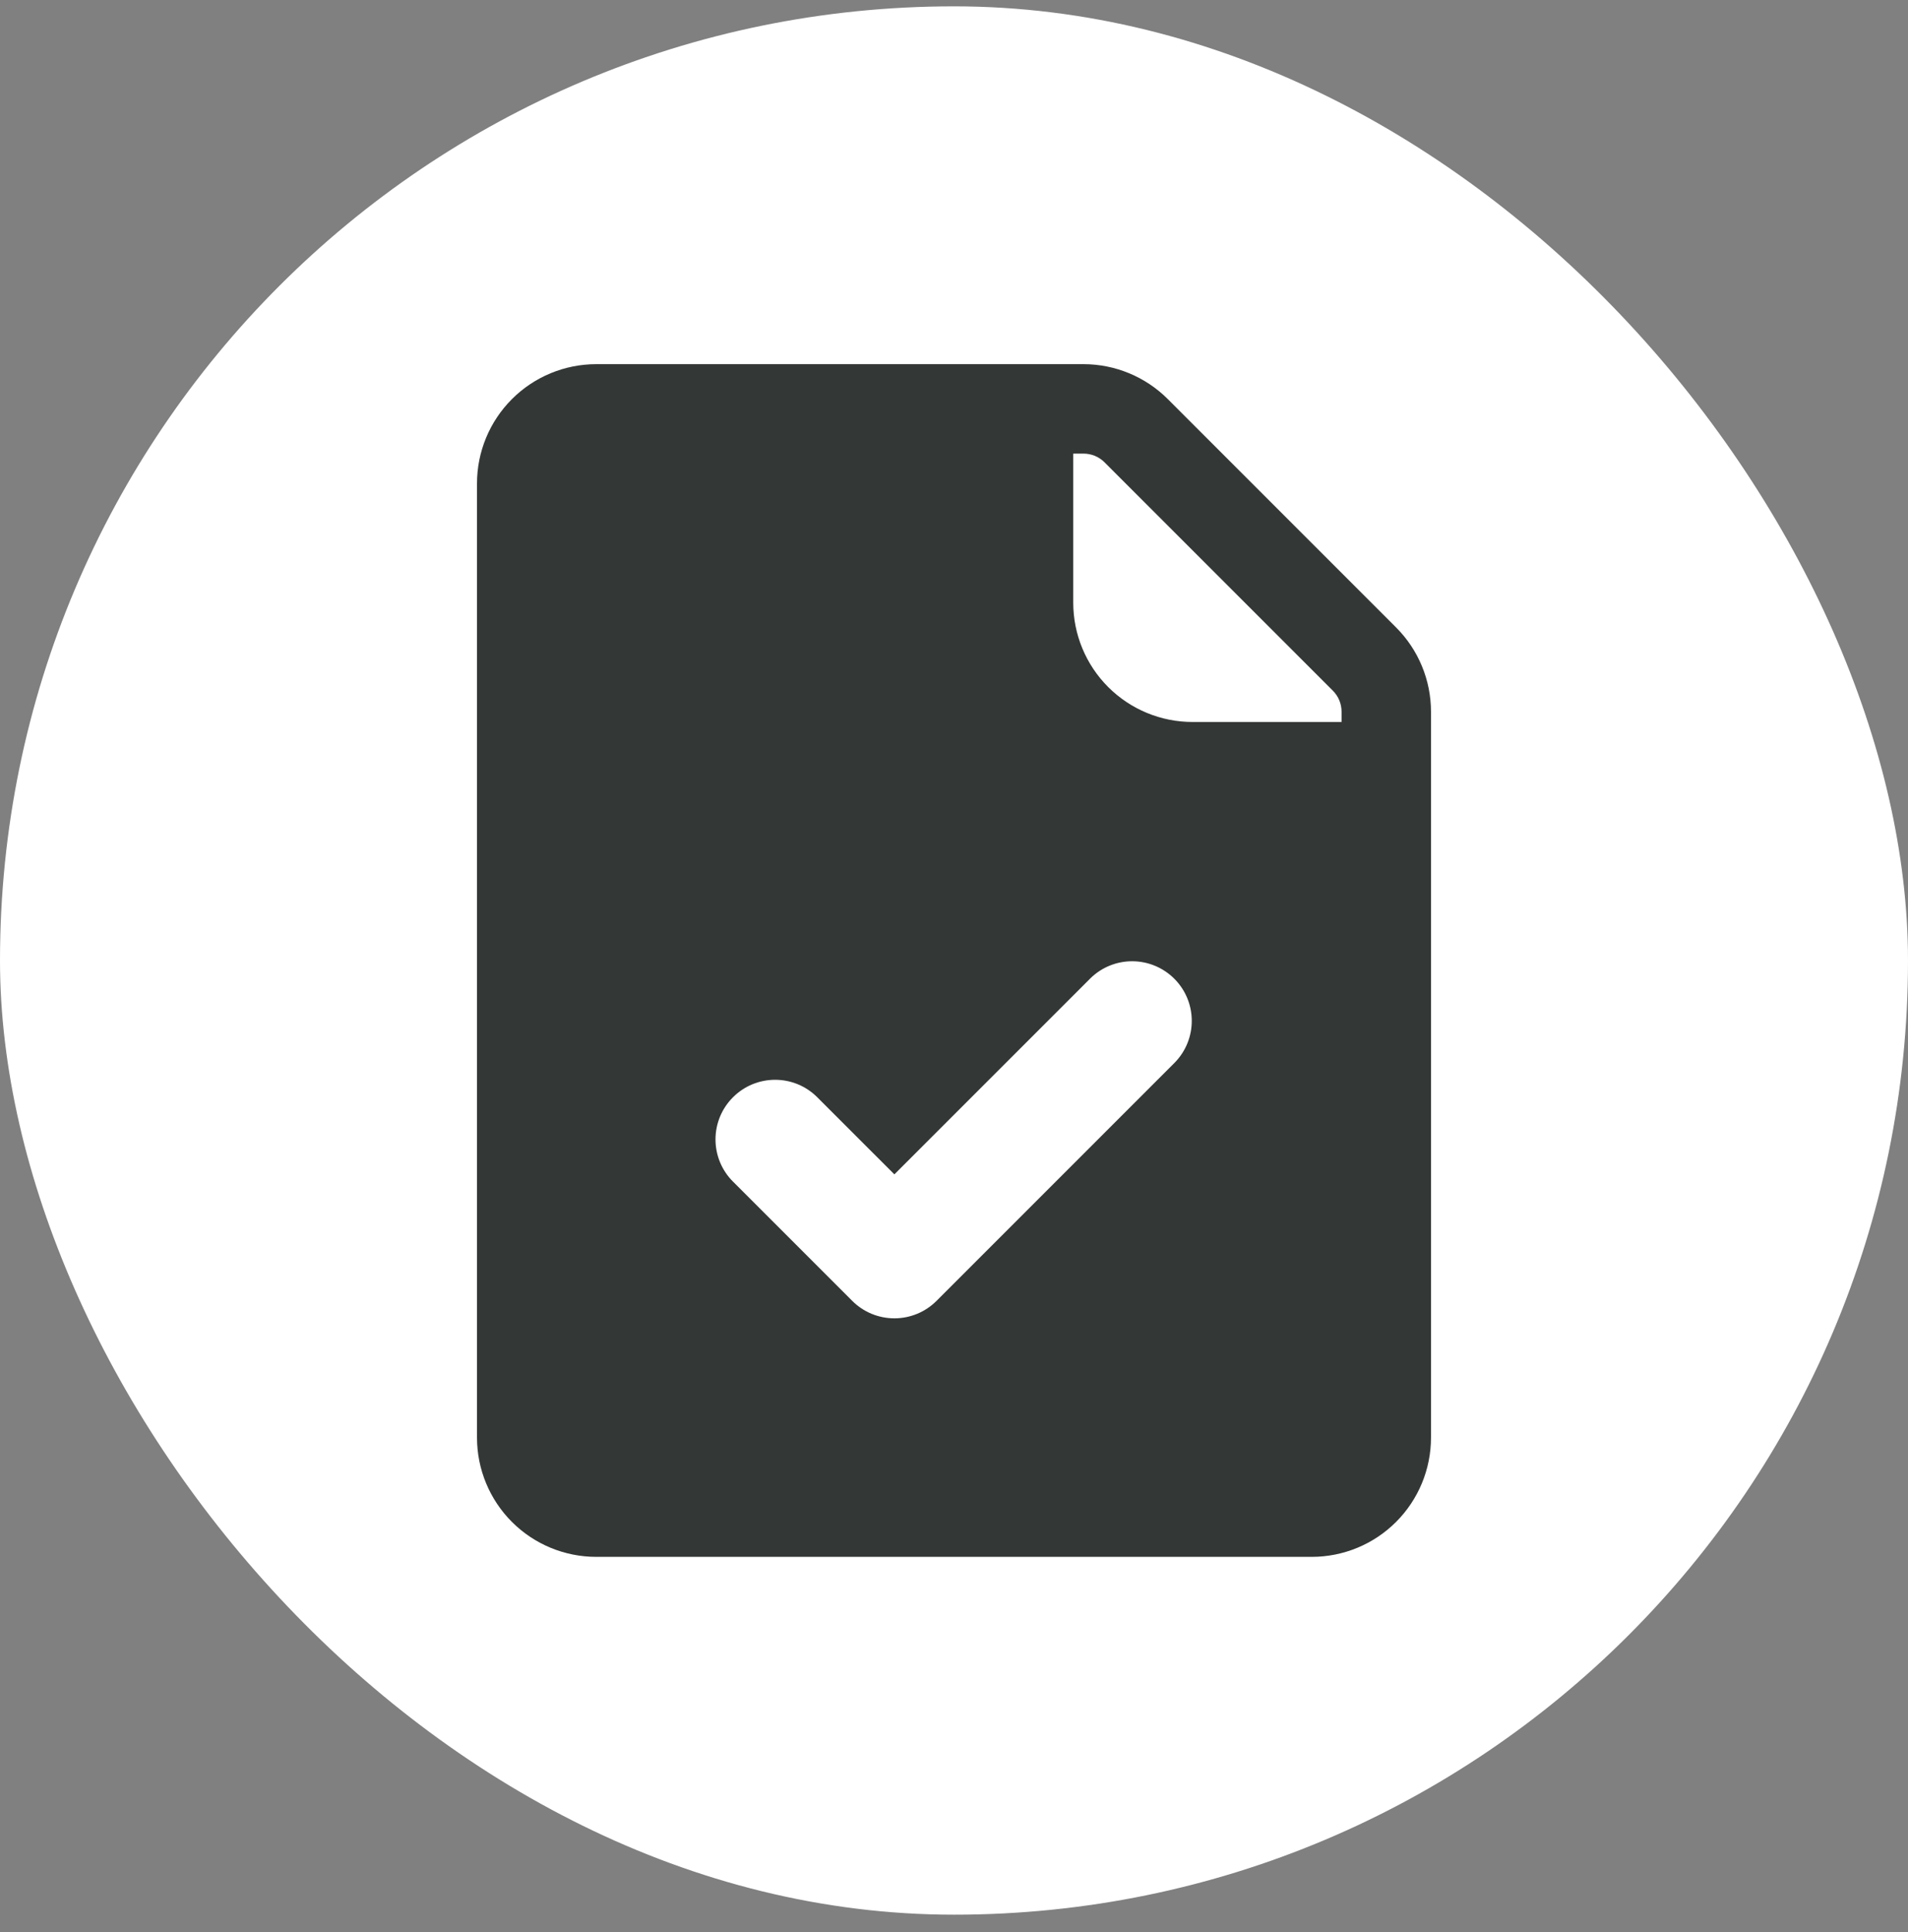
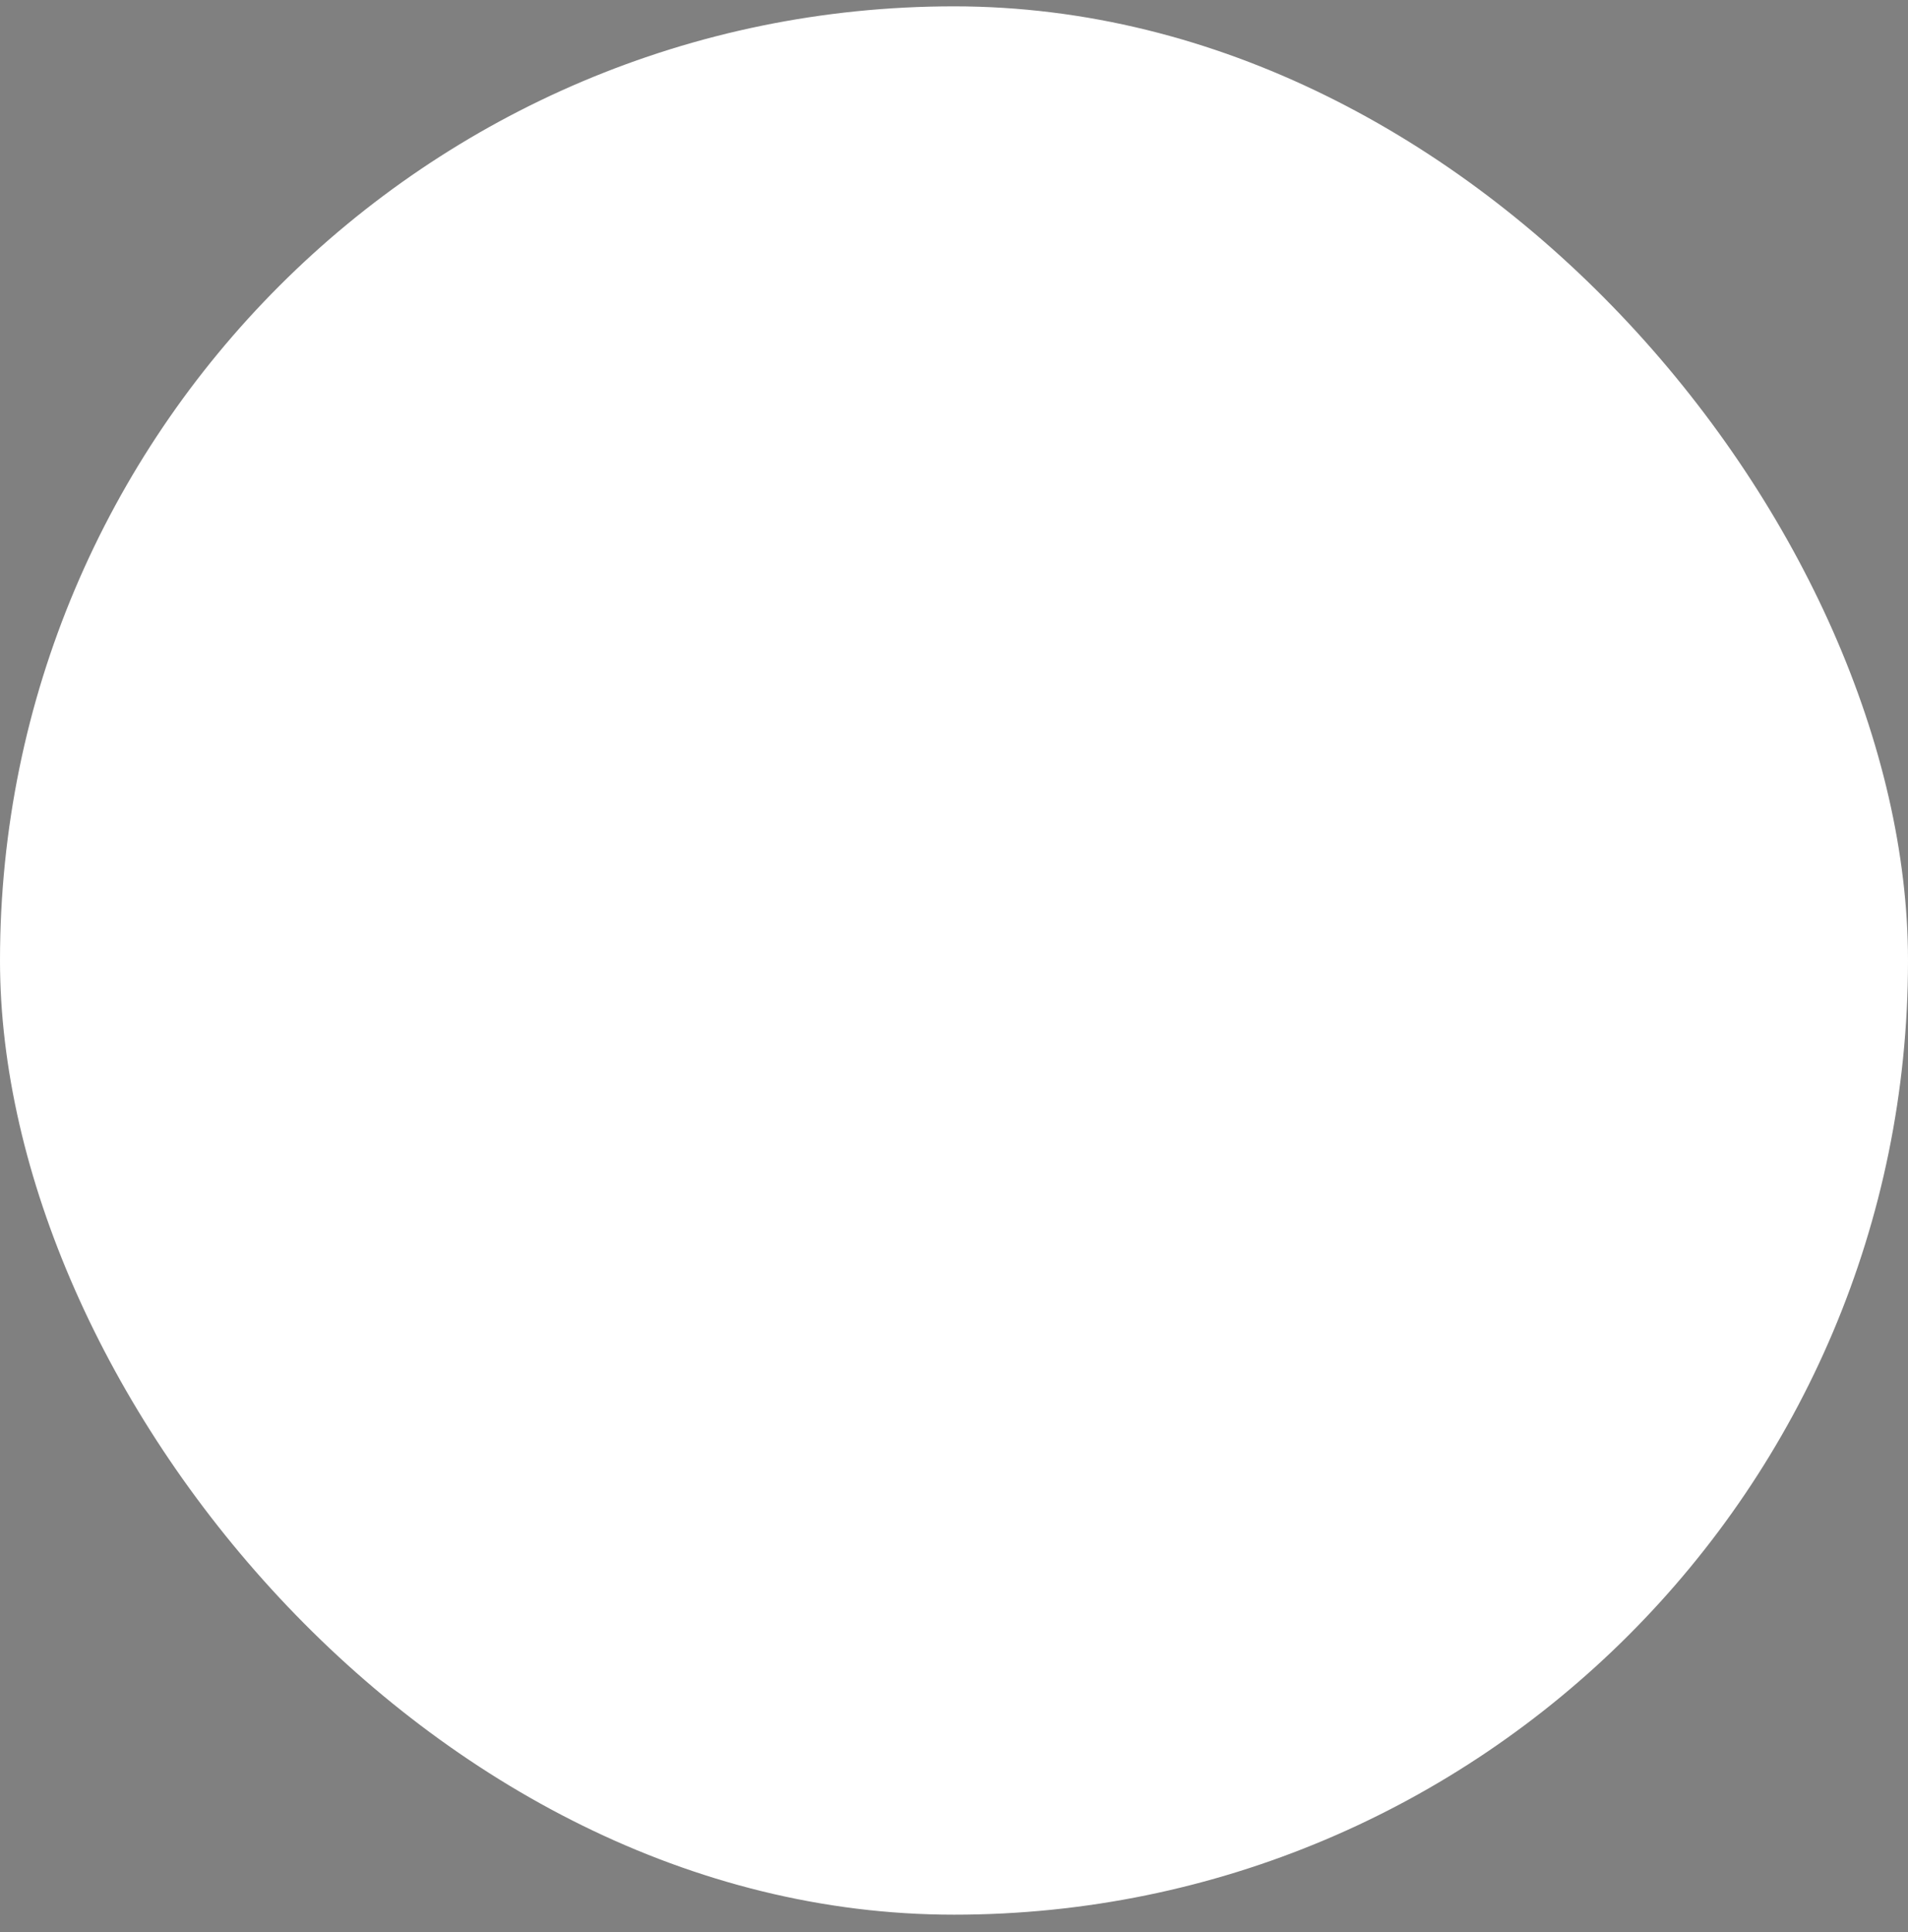
<svg xmlns="http://www.w3.org/2000/svg" width="80" height="81" viewBox="0 0 80 81" fill="none">
  <rect x="0" y="0" width="80" height="81" fill="#808080" stroke="none" />
  <rect y="0.266" width="80" height="80" rx="40" fill="white" />
-   <path d="M25 65.266H55C56.326 65.266 57.598 64.739 58.535 63.802C59.473 62.864 60 61.592 60 60.266V29.837C60 28.511 59.473 27.239 58.535 26.302L48.965 16.731C48.027 15.793 46.755 15.266 45.429 15.266H25C23.674 15.266 22.402 15.793 21.465 16.731C20.527 17.668 20 18.94 20 20.266V60.266C20 61.592 20.527 62.864 21.465 63.802C22.402 64.739 23.674 65.266 25 65.266ZM45 19.016H45.428C45.593 19.016 45.756 19.048 45.908 19.111C46.059 19.174 46.197 19.266 46.313 19.382L55.884 28.953C56 29.069 56.093 29.207 56.155 29.358C56.218 29.51 56.25 29.673 56.25 29.838V30.266H50C48.674 30.266 47.402 29.739 46.465 28.802C45.527 27.864 45 26.592 45 25.266V19.016ZM30.733 45.999C30.965 45.766 31.24 45.582 31.543 45.456C31.847 45.331 32.172 45.266 32.5 45.266C32.828 45.266 33.153 45.331 33.457 45.456C33.76 45.582 34.035 45.766 34.267 45.999L37.5 49.231L45.733 40.999C46.204 40.543 46.836 40.291 47.491 40.297C48.147 40.303 48.773 40.566 49.237 41.029C49.701 41.493 49.964 42.12 49.969 42.775C49.975 43.431 49.723 44.062 49.267 44.534L39.267 54.534C39.035 54.766 38.76 54.95 38.457 55.076C38.153 55.201 37.828 55.266 37.5 55.266C37.172 55.266 36.847 55.201 36.543 55.076C36.24 54.95 35.965 54.766 35.733 54.534L30.733 49.534C30.5 49.302 30.316 49.026 30.19 48.723C30.065 48.419 30 48.094 30 47.766C30 47.438 30.065 47.113 30.19 46.809C30.316 46.506 30.5 46.231 30.733 45.999Z" fill="#333736" />
</svg>